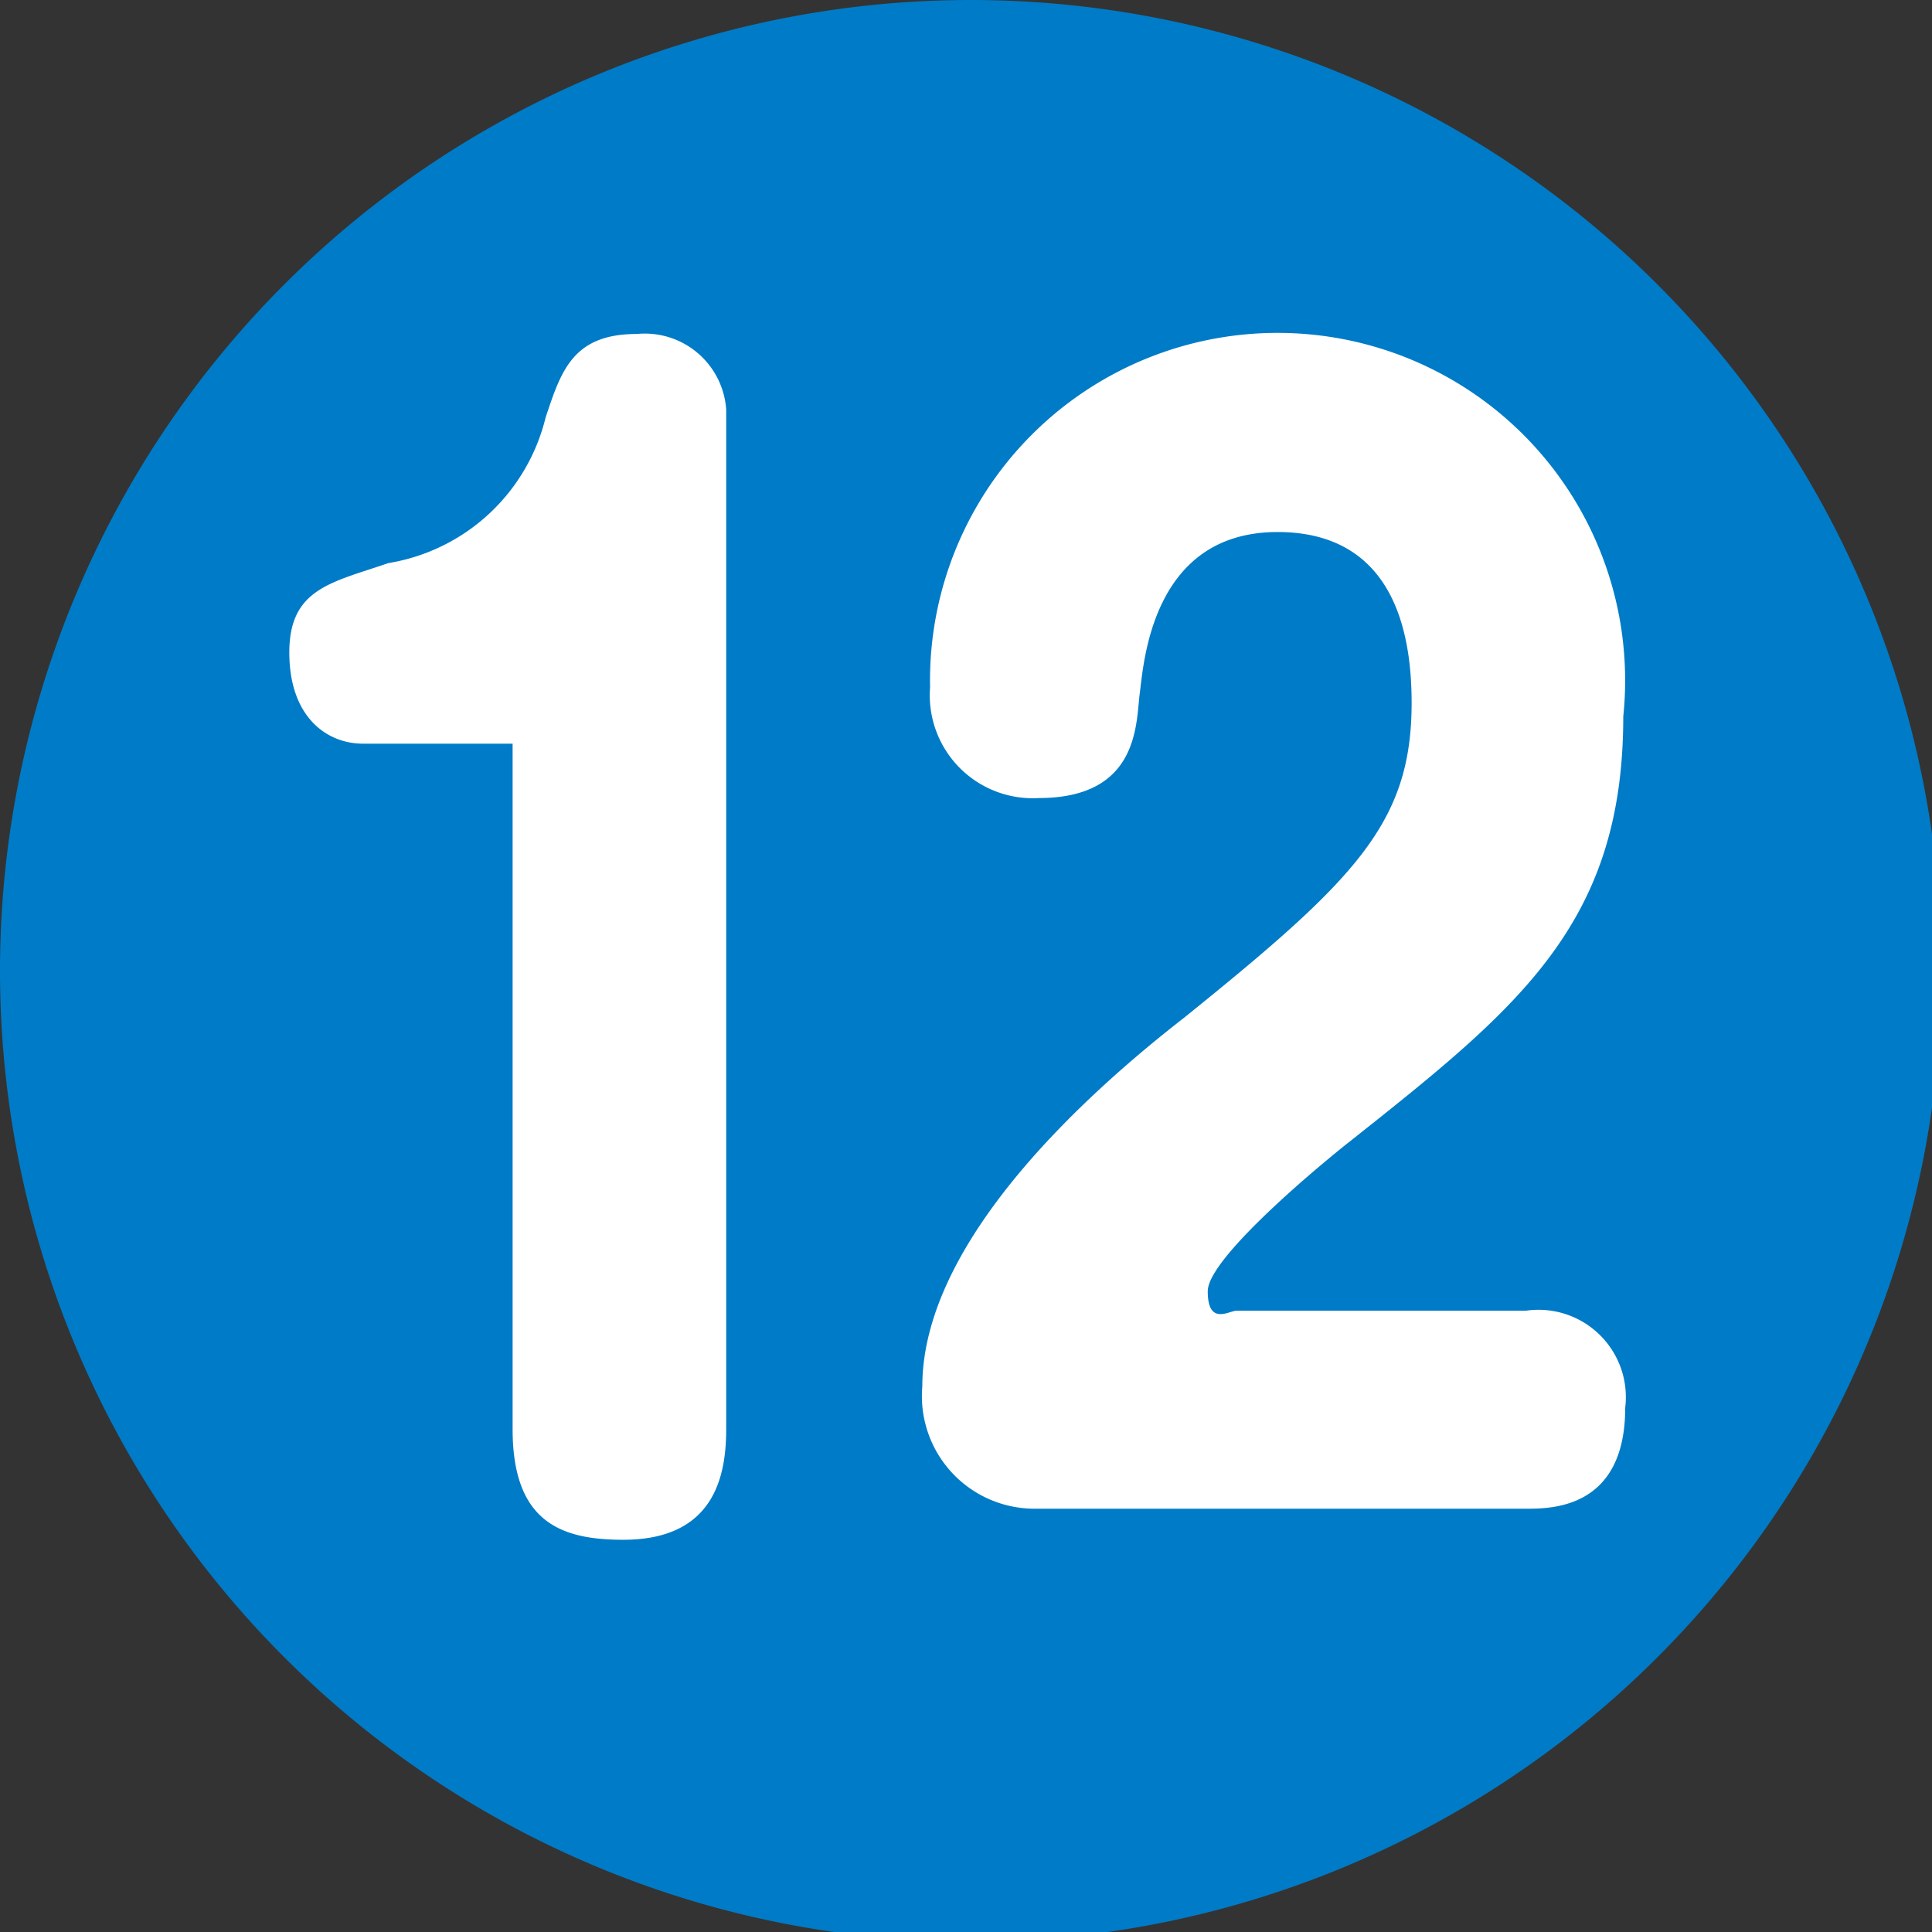
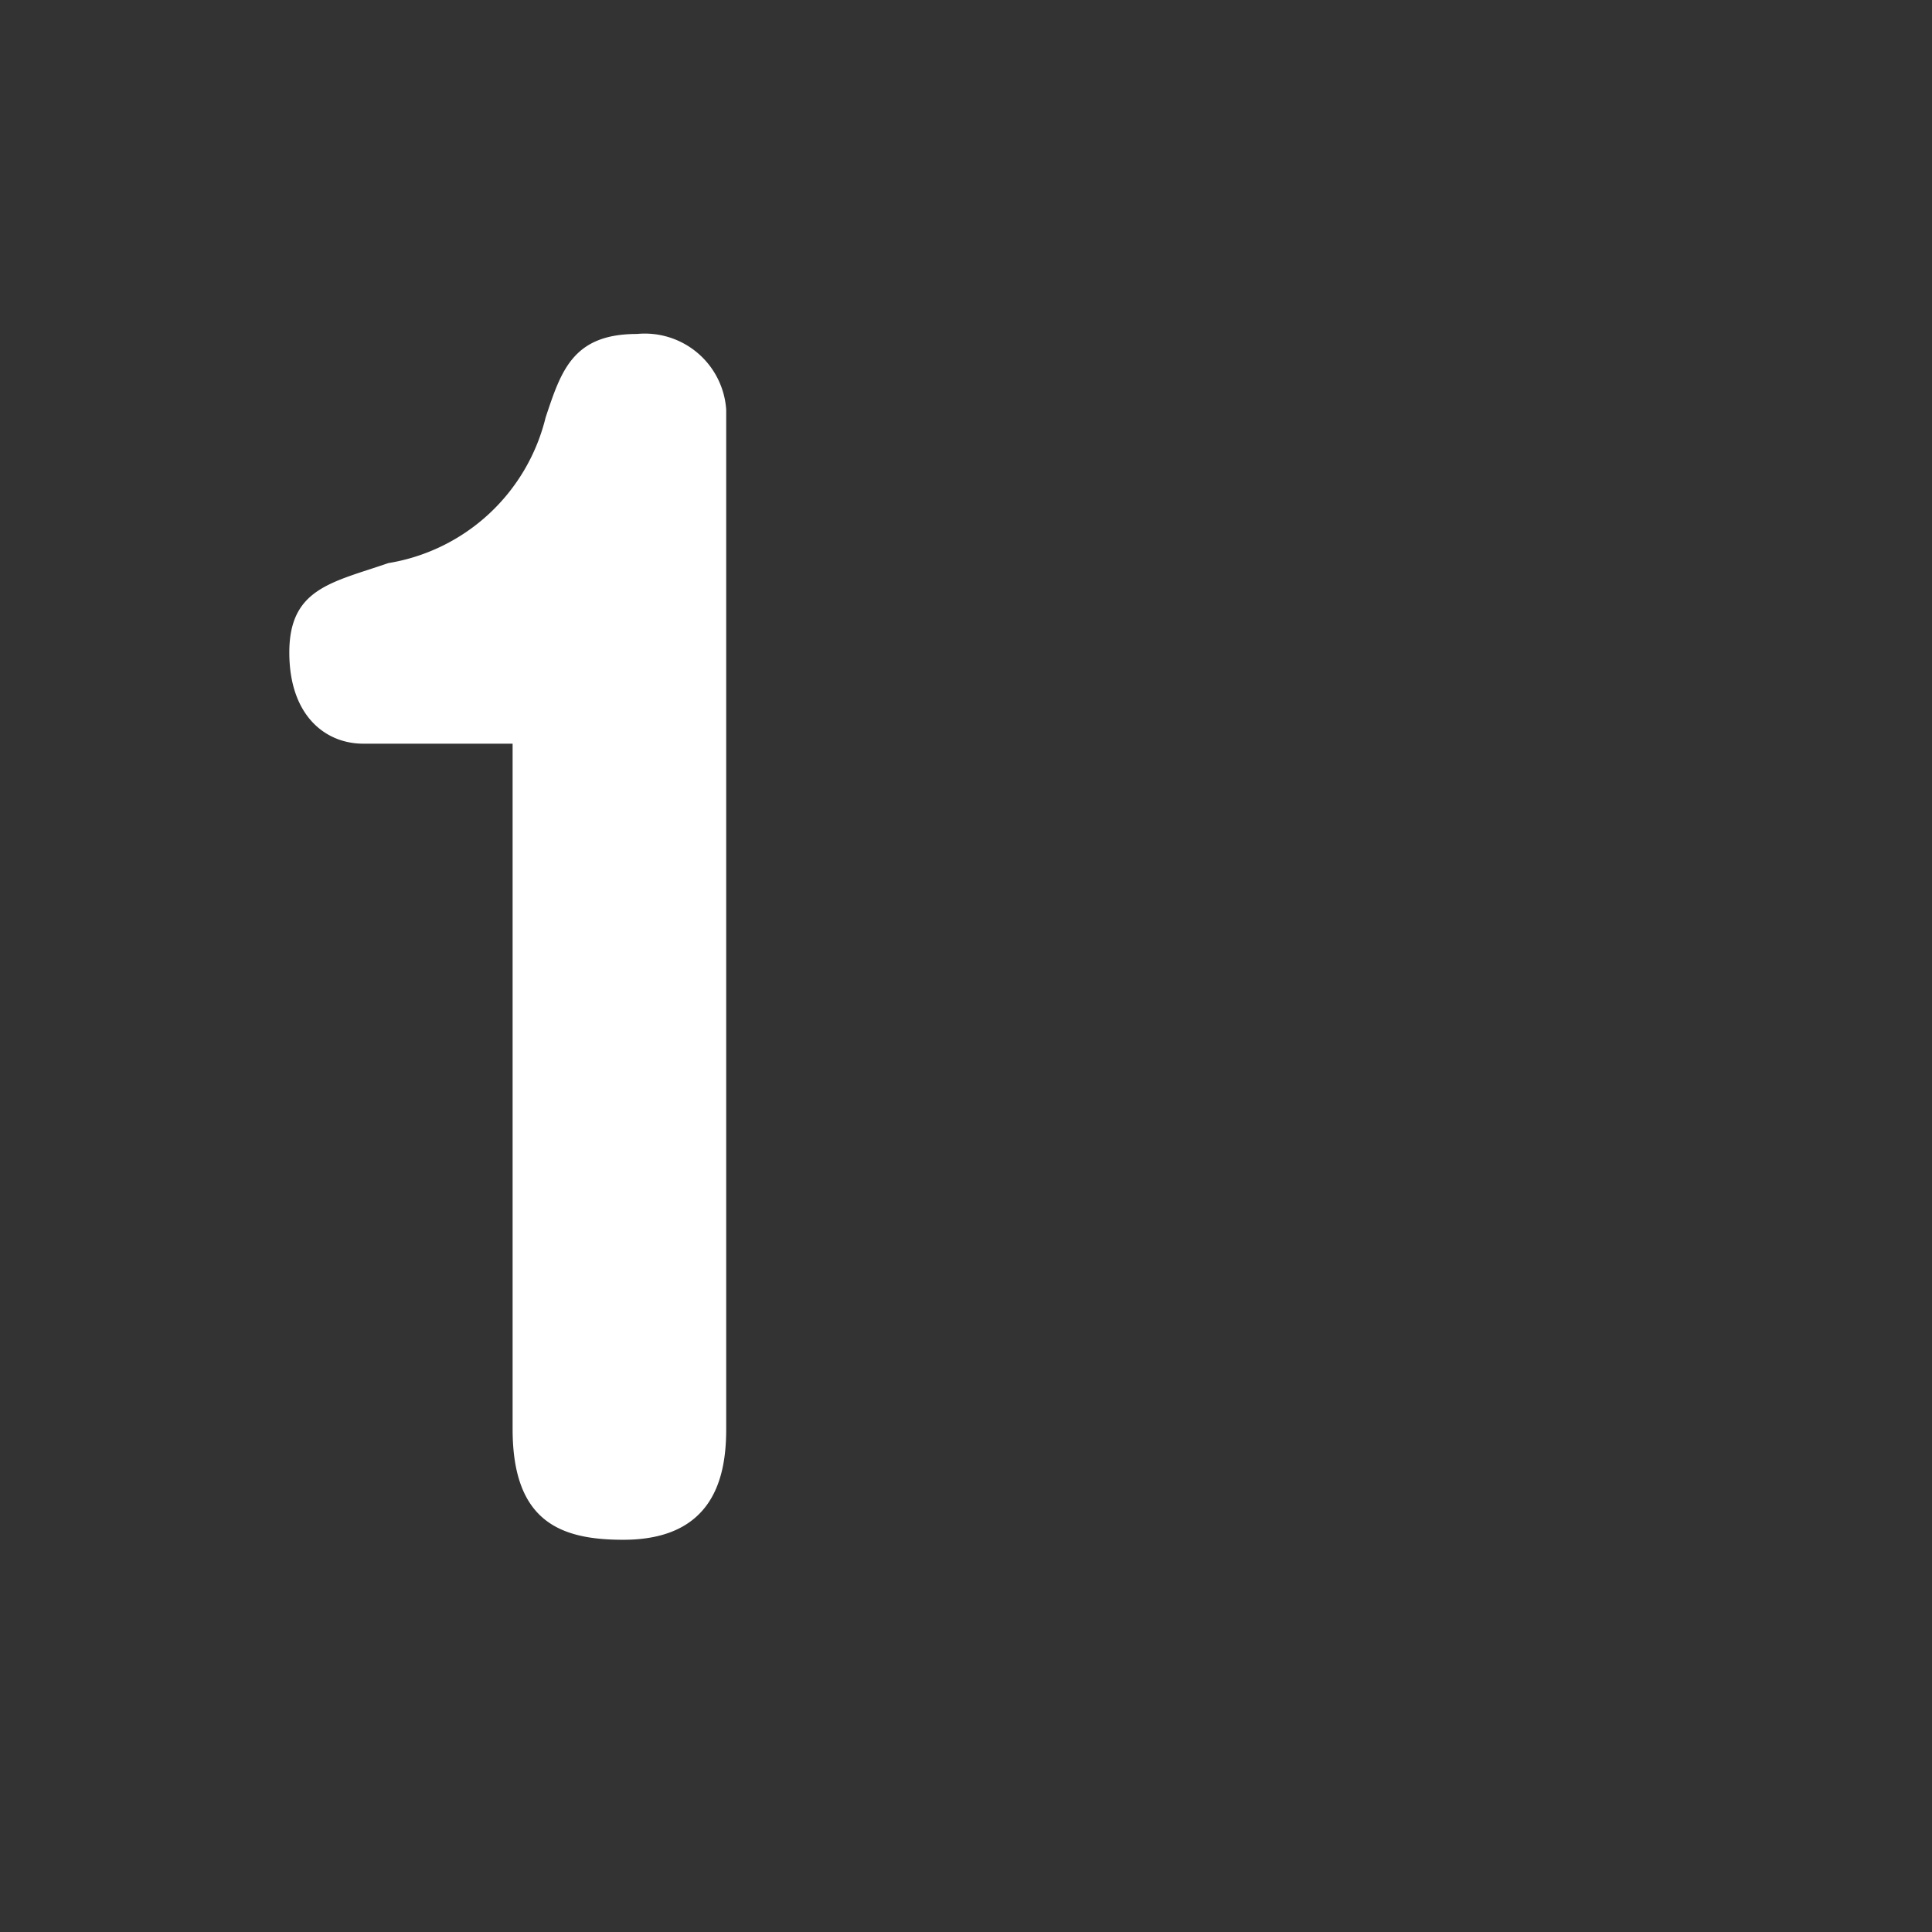
<svg xmlns="http://www.w3.org/2000/svg" viewBox="0 0 9.95 9.95">
  <rect x="0" y="0" width="9.95" height="9.95" fill="#333333" stroke="none" />
  <defs>
    <style>.cls-1{fill:#007bc7;}.cls-2{fill:#fff;}</style>
  </defs>
  <g id="レイヤー_2" data-name="レイヤー 2">
    <g id="レイヤー_14" data-name="レイヤー 14">
-       <path class="cls-1" d="M10,5A5,5,0,1,1,5,0,5,5,0,0,1,10,5Z" />
      <path class="cls-2" d="M1.87,3.83c-.19,0-.38-.14-.38-.47S1.71,3,2,2.9a1,1,0,0,0,.81-.75c.08-.24.14-.43.47-.43a.42.42,0,0,1,.46.39V7.36c0,.24-.06.57-.53.57-.32,0-.57-.09-.57-.57V3.83Z" />
-       <path class="cls-2" d="M5.33,7.77a.58.58,0,0,1-.58-.63c0-.77.9-1.55,1.35-1.9.88-.71,1.17-1,1.17-1.62S7,2.74,6.58,2.74c-.65,0-.69.68-.71.83s0,.54-.52.54a.53.53,0,0,1-.56-.57,1.79,1.79,0,1,1,3.57.15c0,1.07-.54,1.5-1.41,2.19-.09.07-.73.59-.73.77s.11.1.15.1H7.86a.45.45,0,0,1,.51.5c0,.52-.38.52-.51.52Z" />
    </g>
  </g>
</svg>